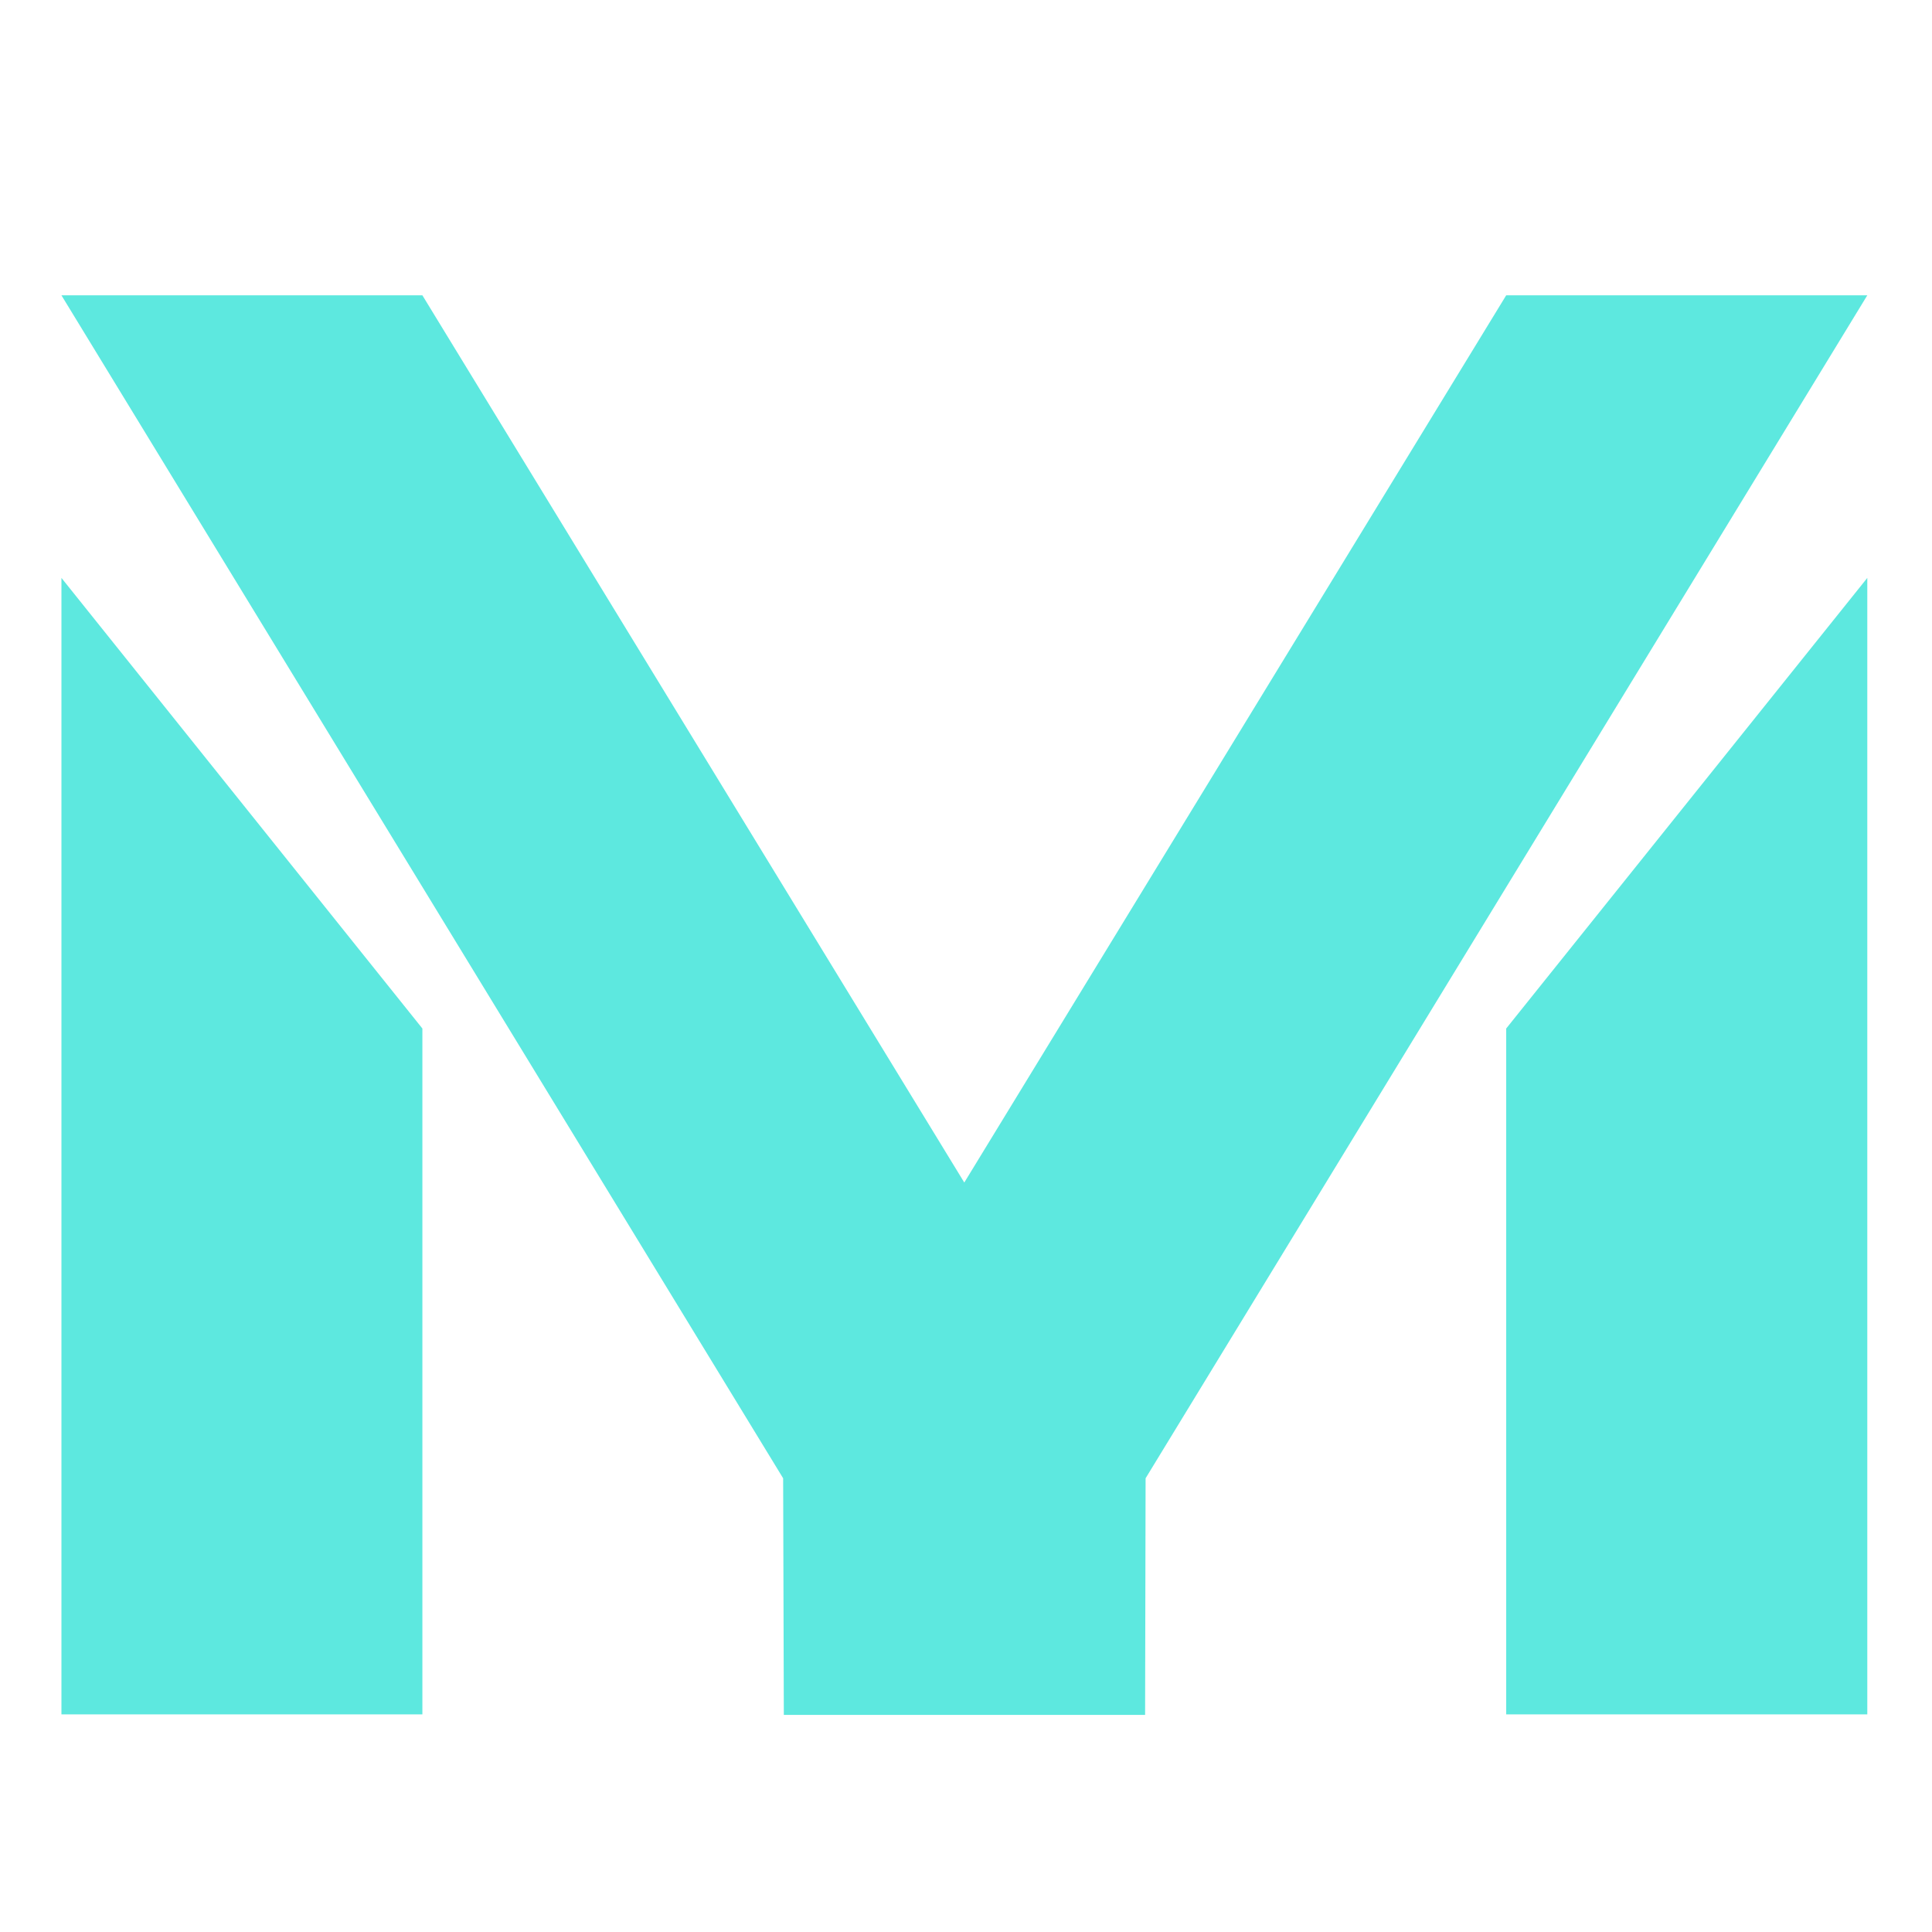
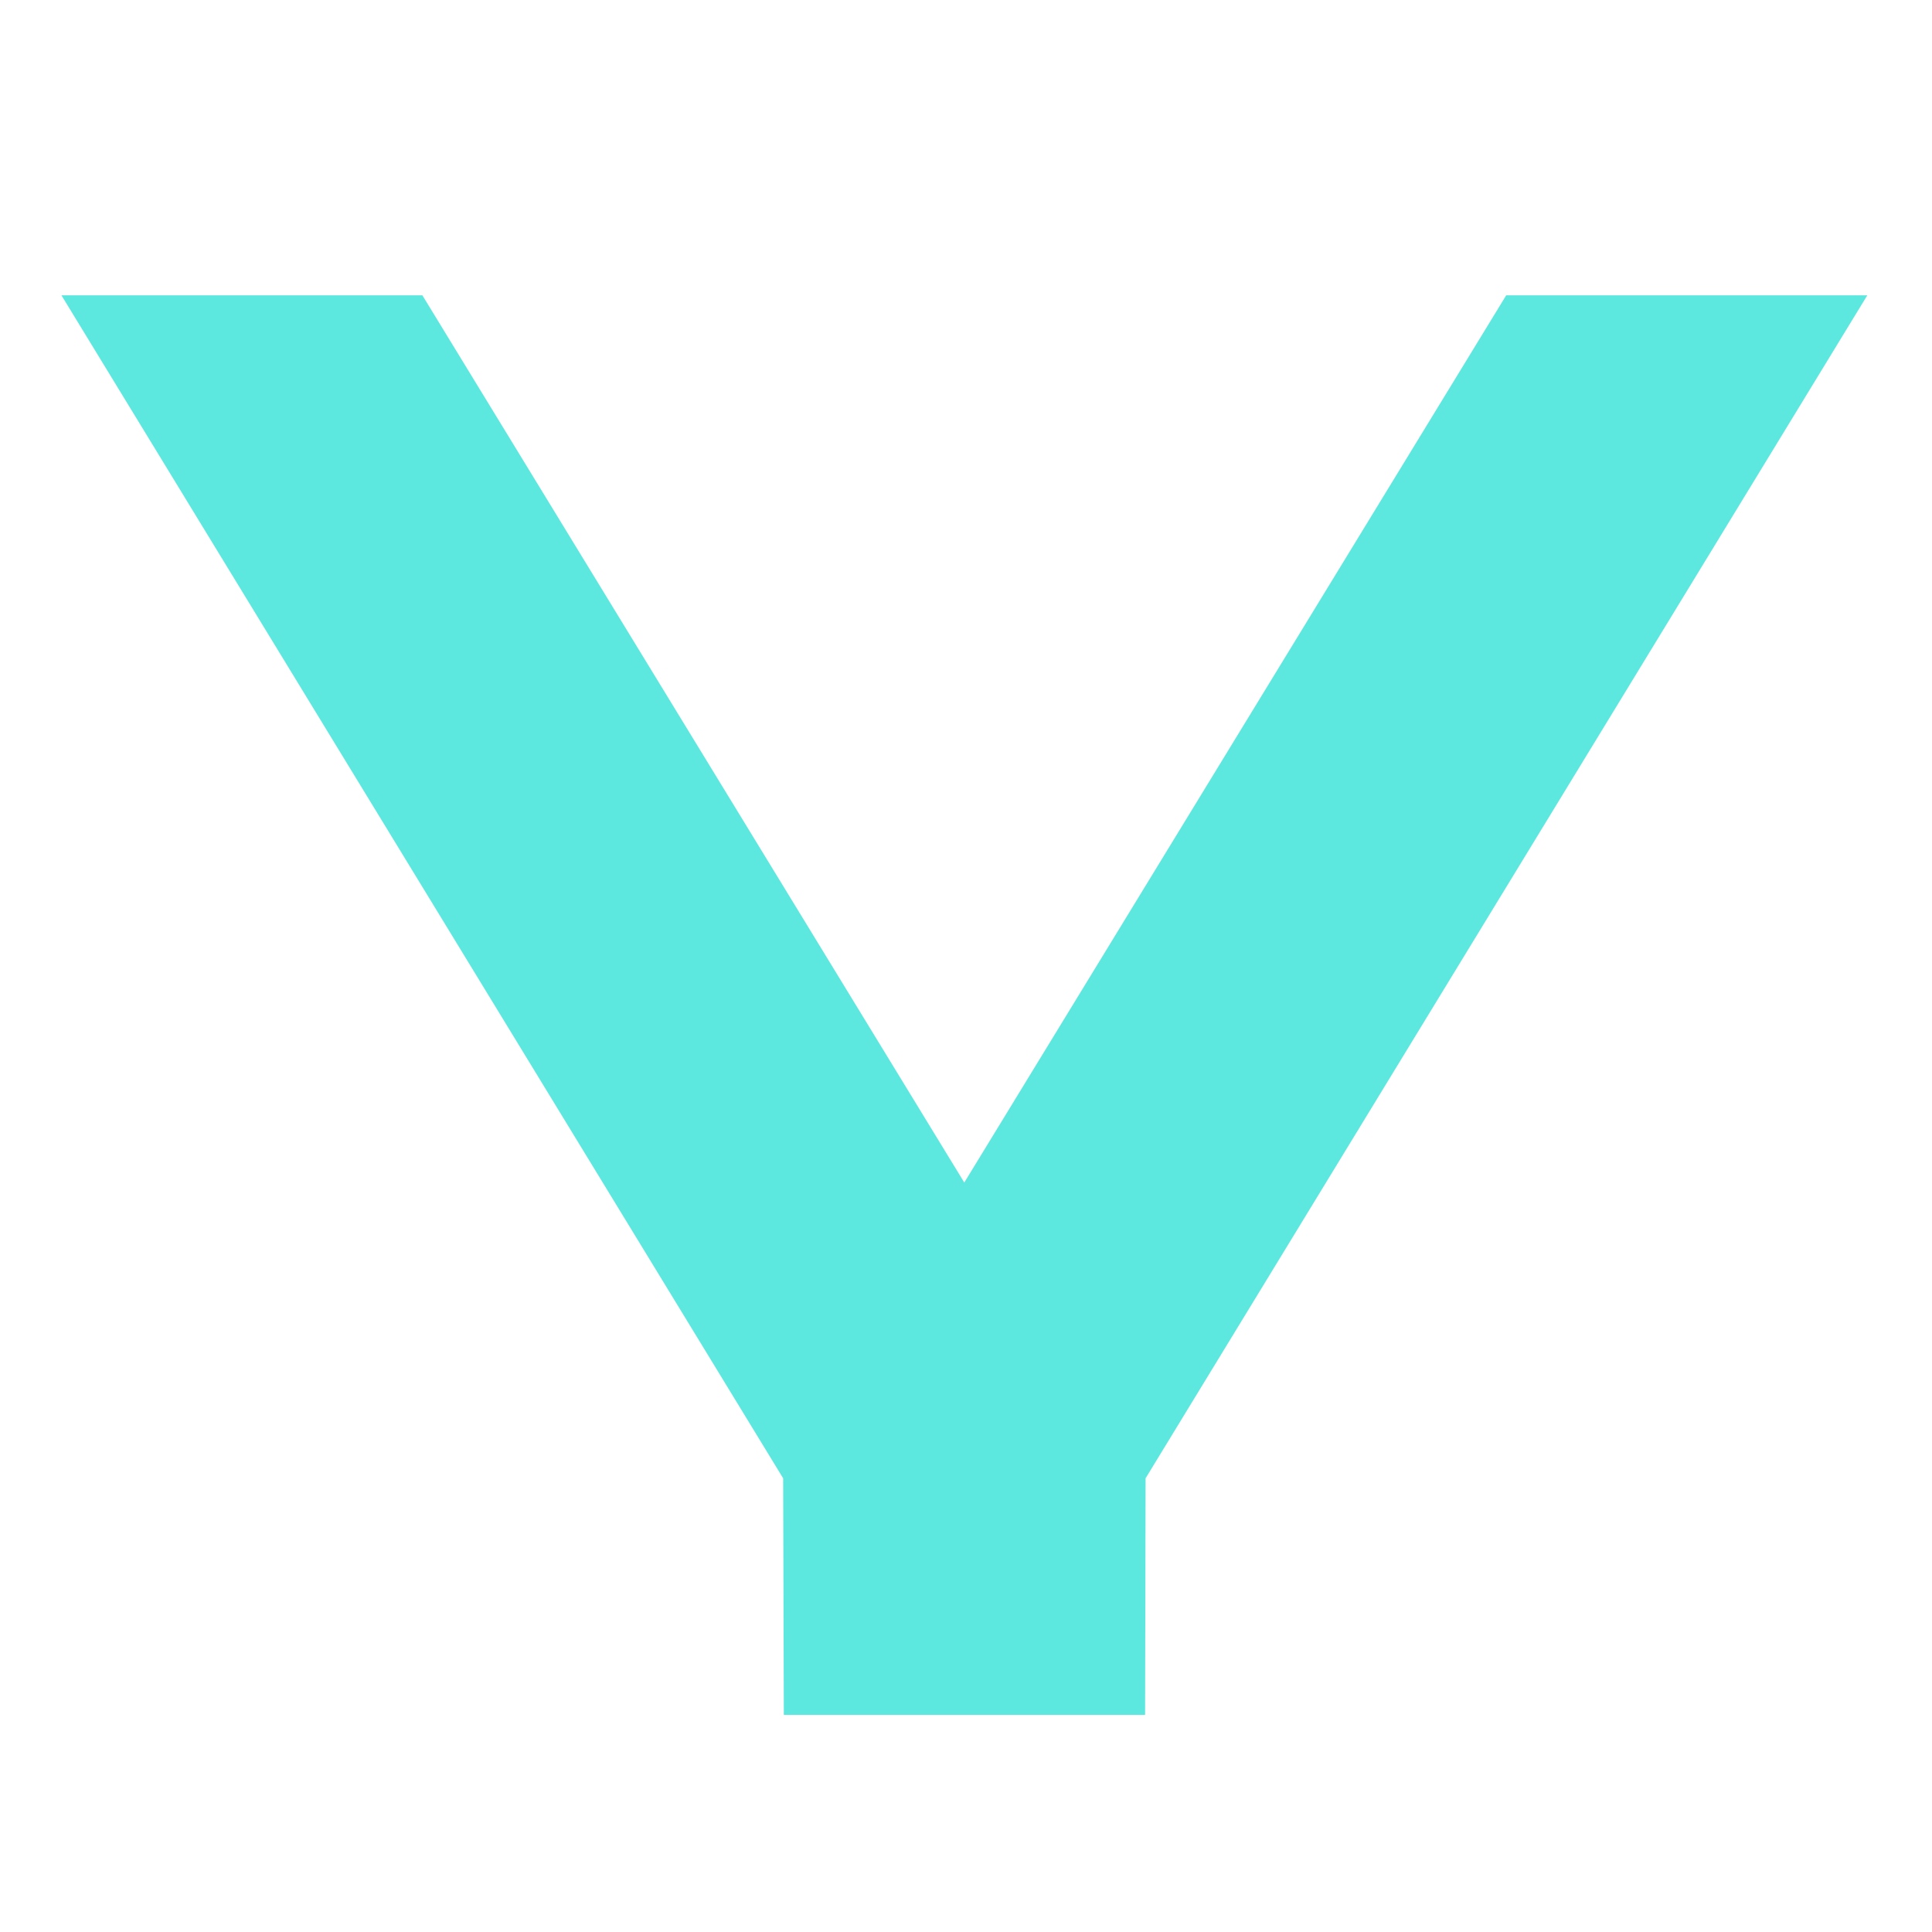
<svg xmlns="http://www.w3.org/2000/svg" id="Layer_1" x="0px" y="0px" width="500px" height="500px" viewBox="0 0 500 500" xml:space="preserve">
-   <path fill="#5DE8DF" d="M15.901,149.563v294.114h93.412V266.178L15.901,149.563z" />
  <path fill="#5DE8DF" d="M483.255,76.427h-93.452L249.557,306.036L109.313,76.427H15.901l186.776,306.151l0.177,61.229h93.496 l0.129-61.229L483.255,76.427z" />
-   <path fill="#5DE8DF" d="M389.803,266.178v177.499h93.452V149.563L389.803,266.178z" />
</svg>